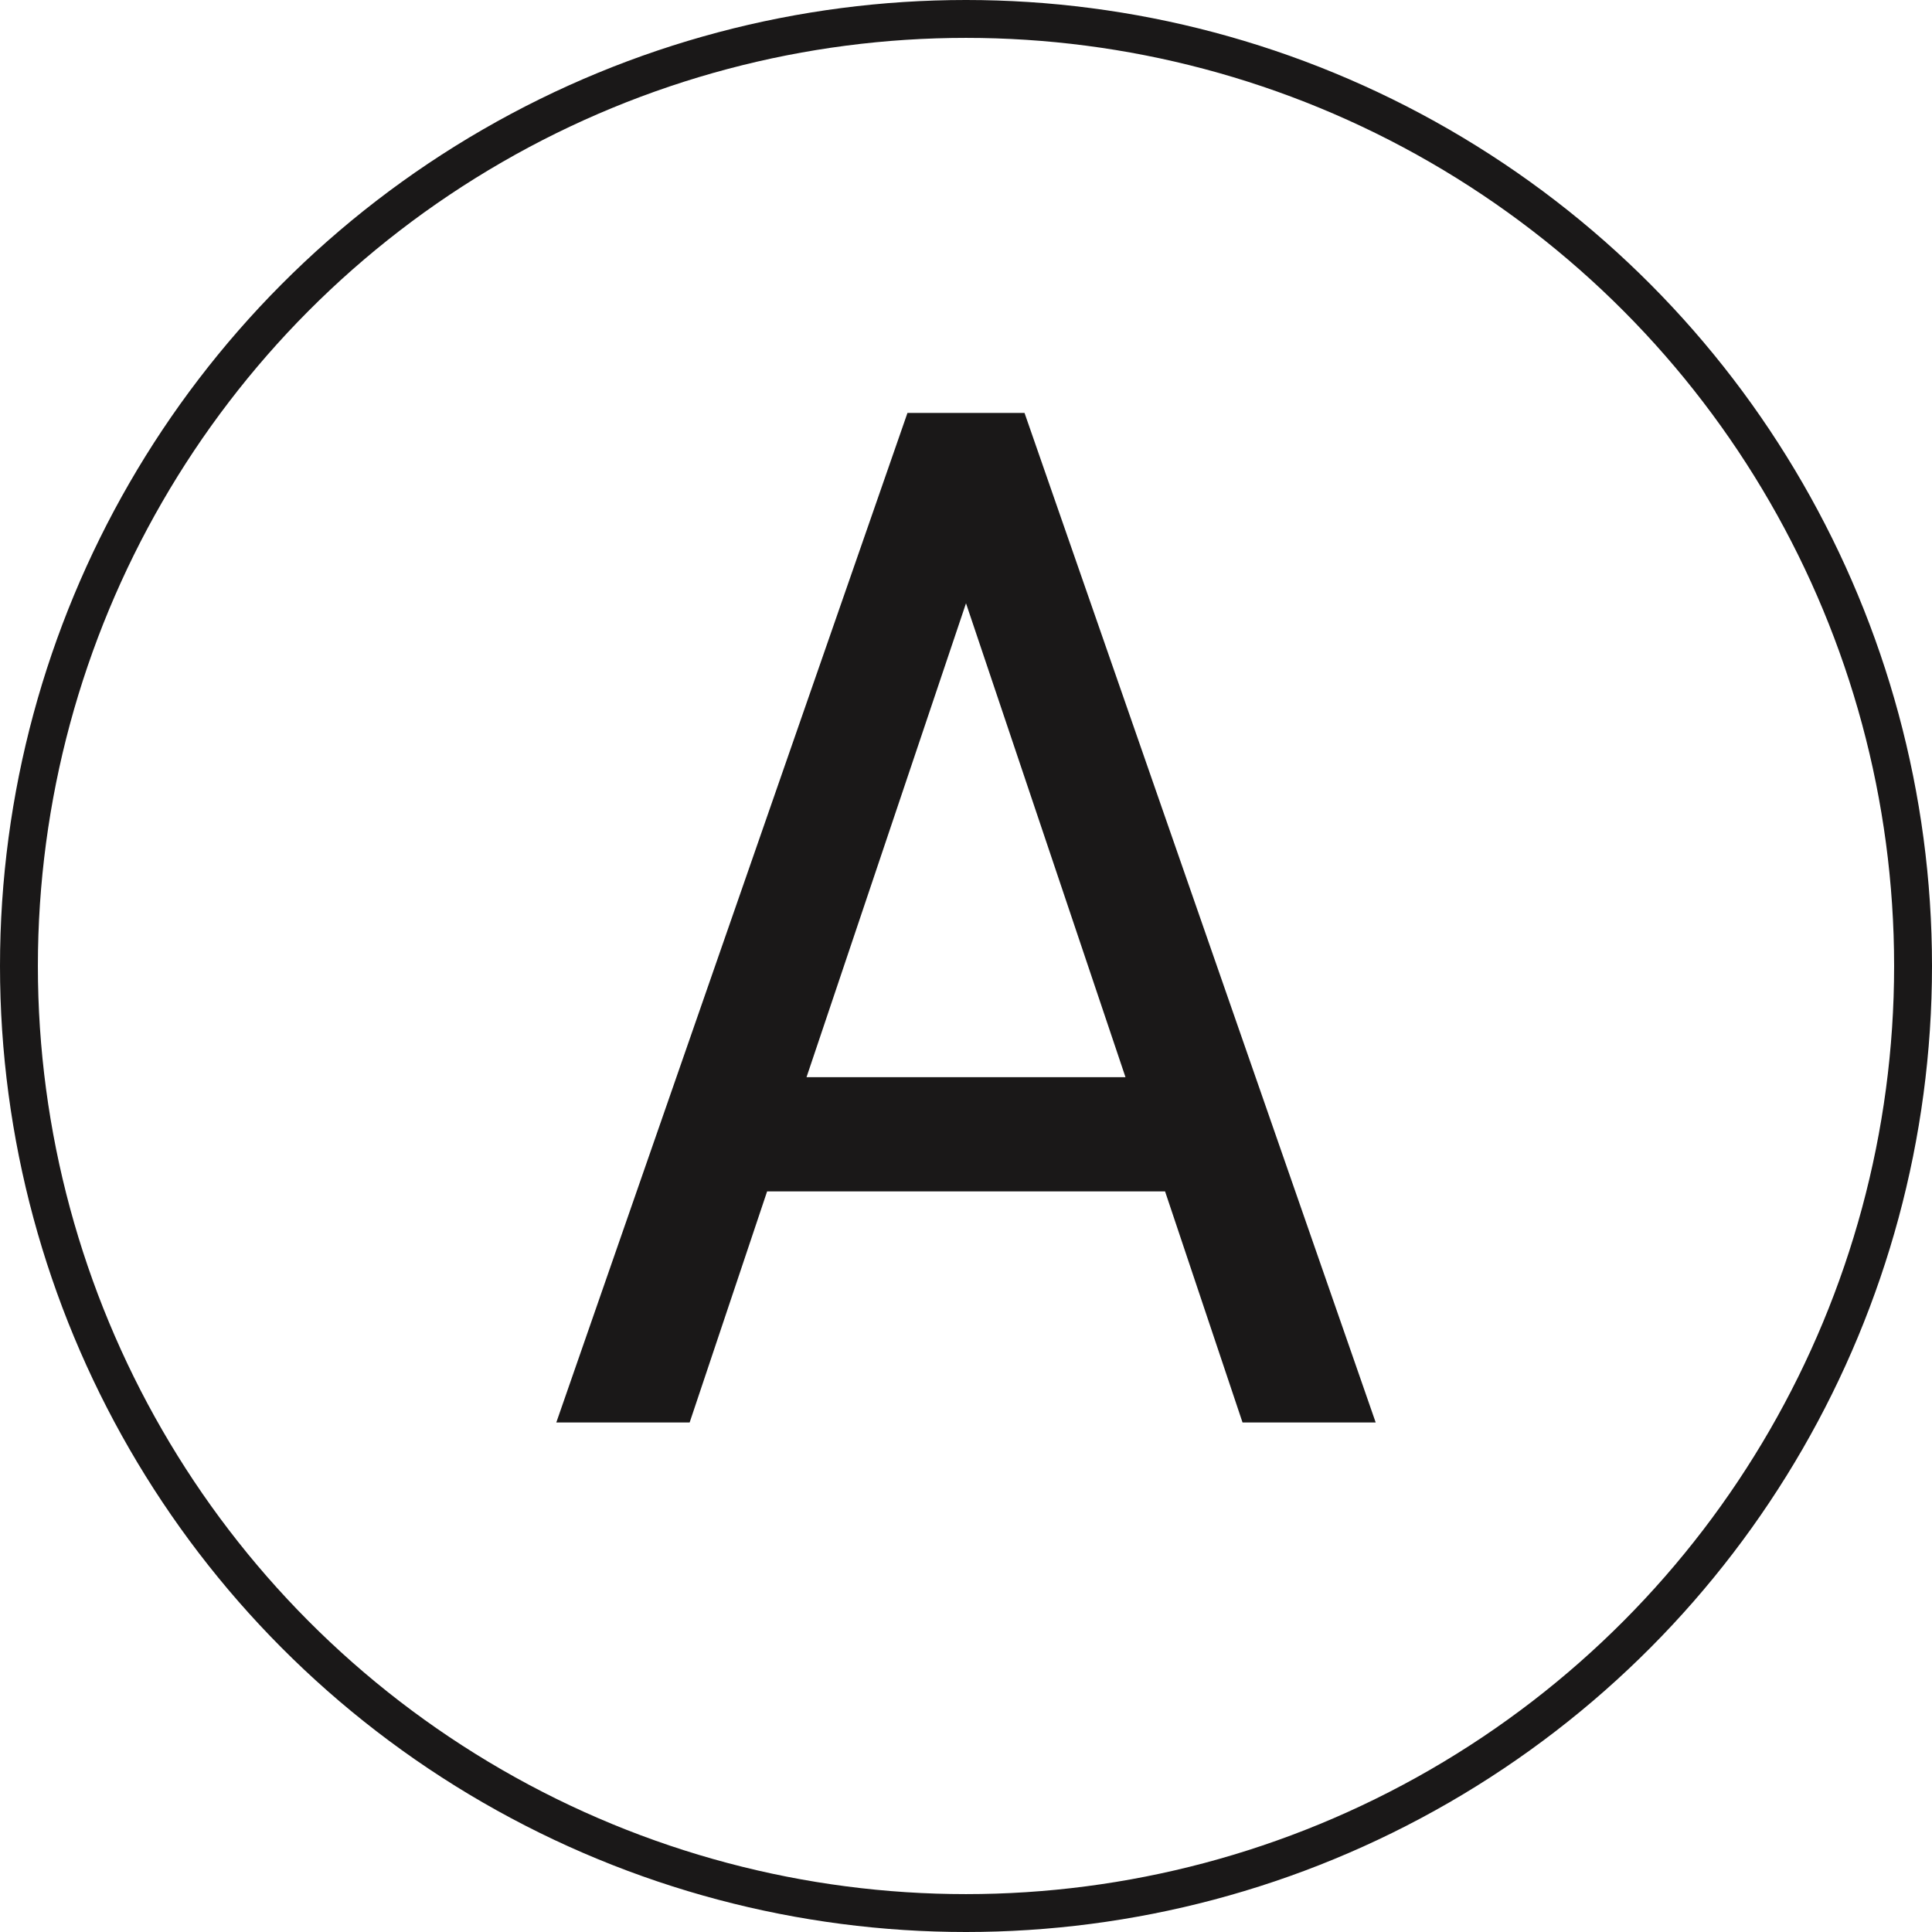
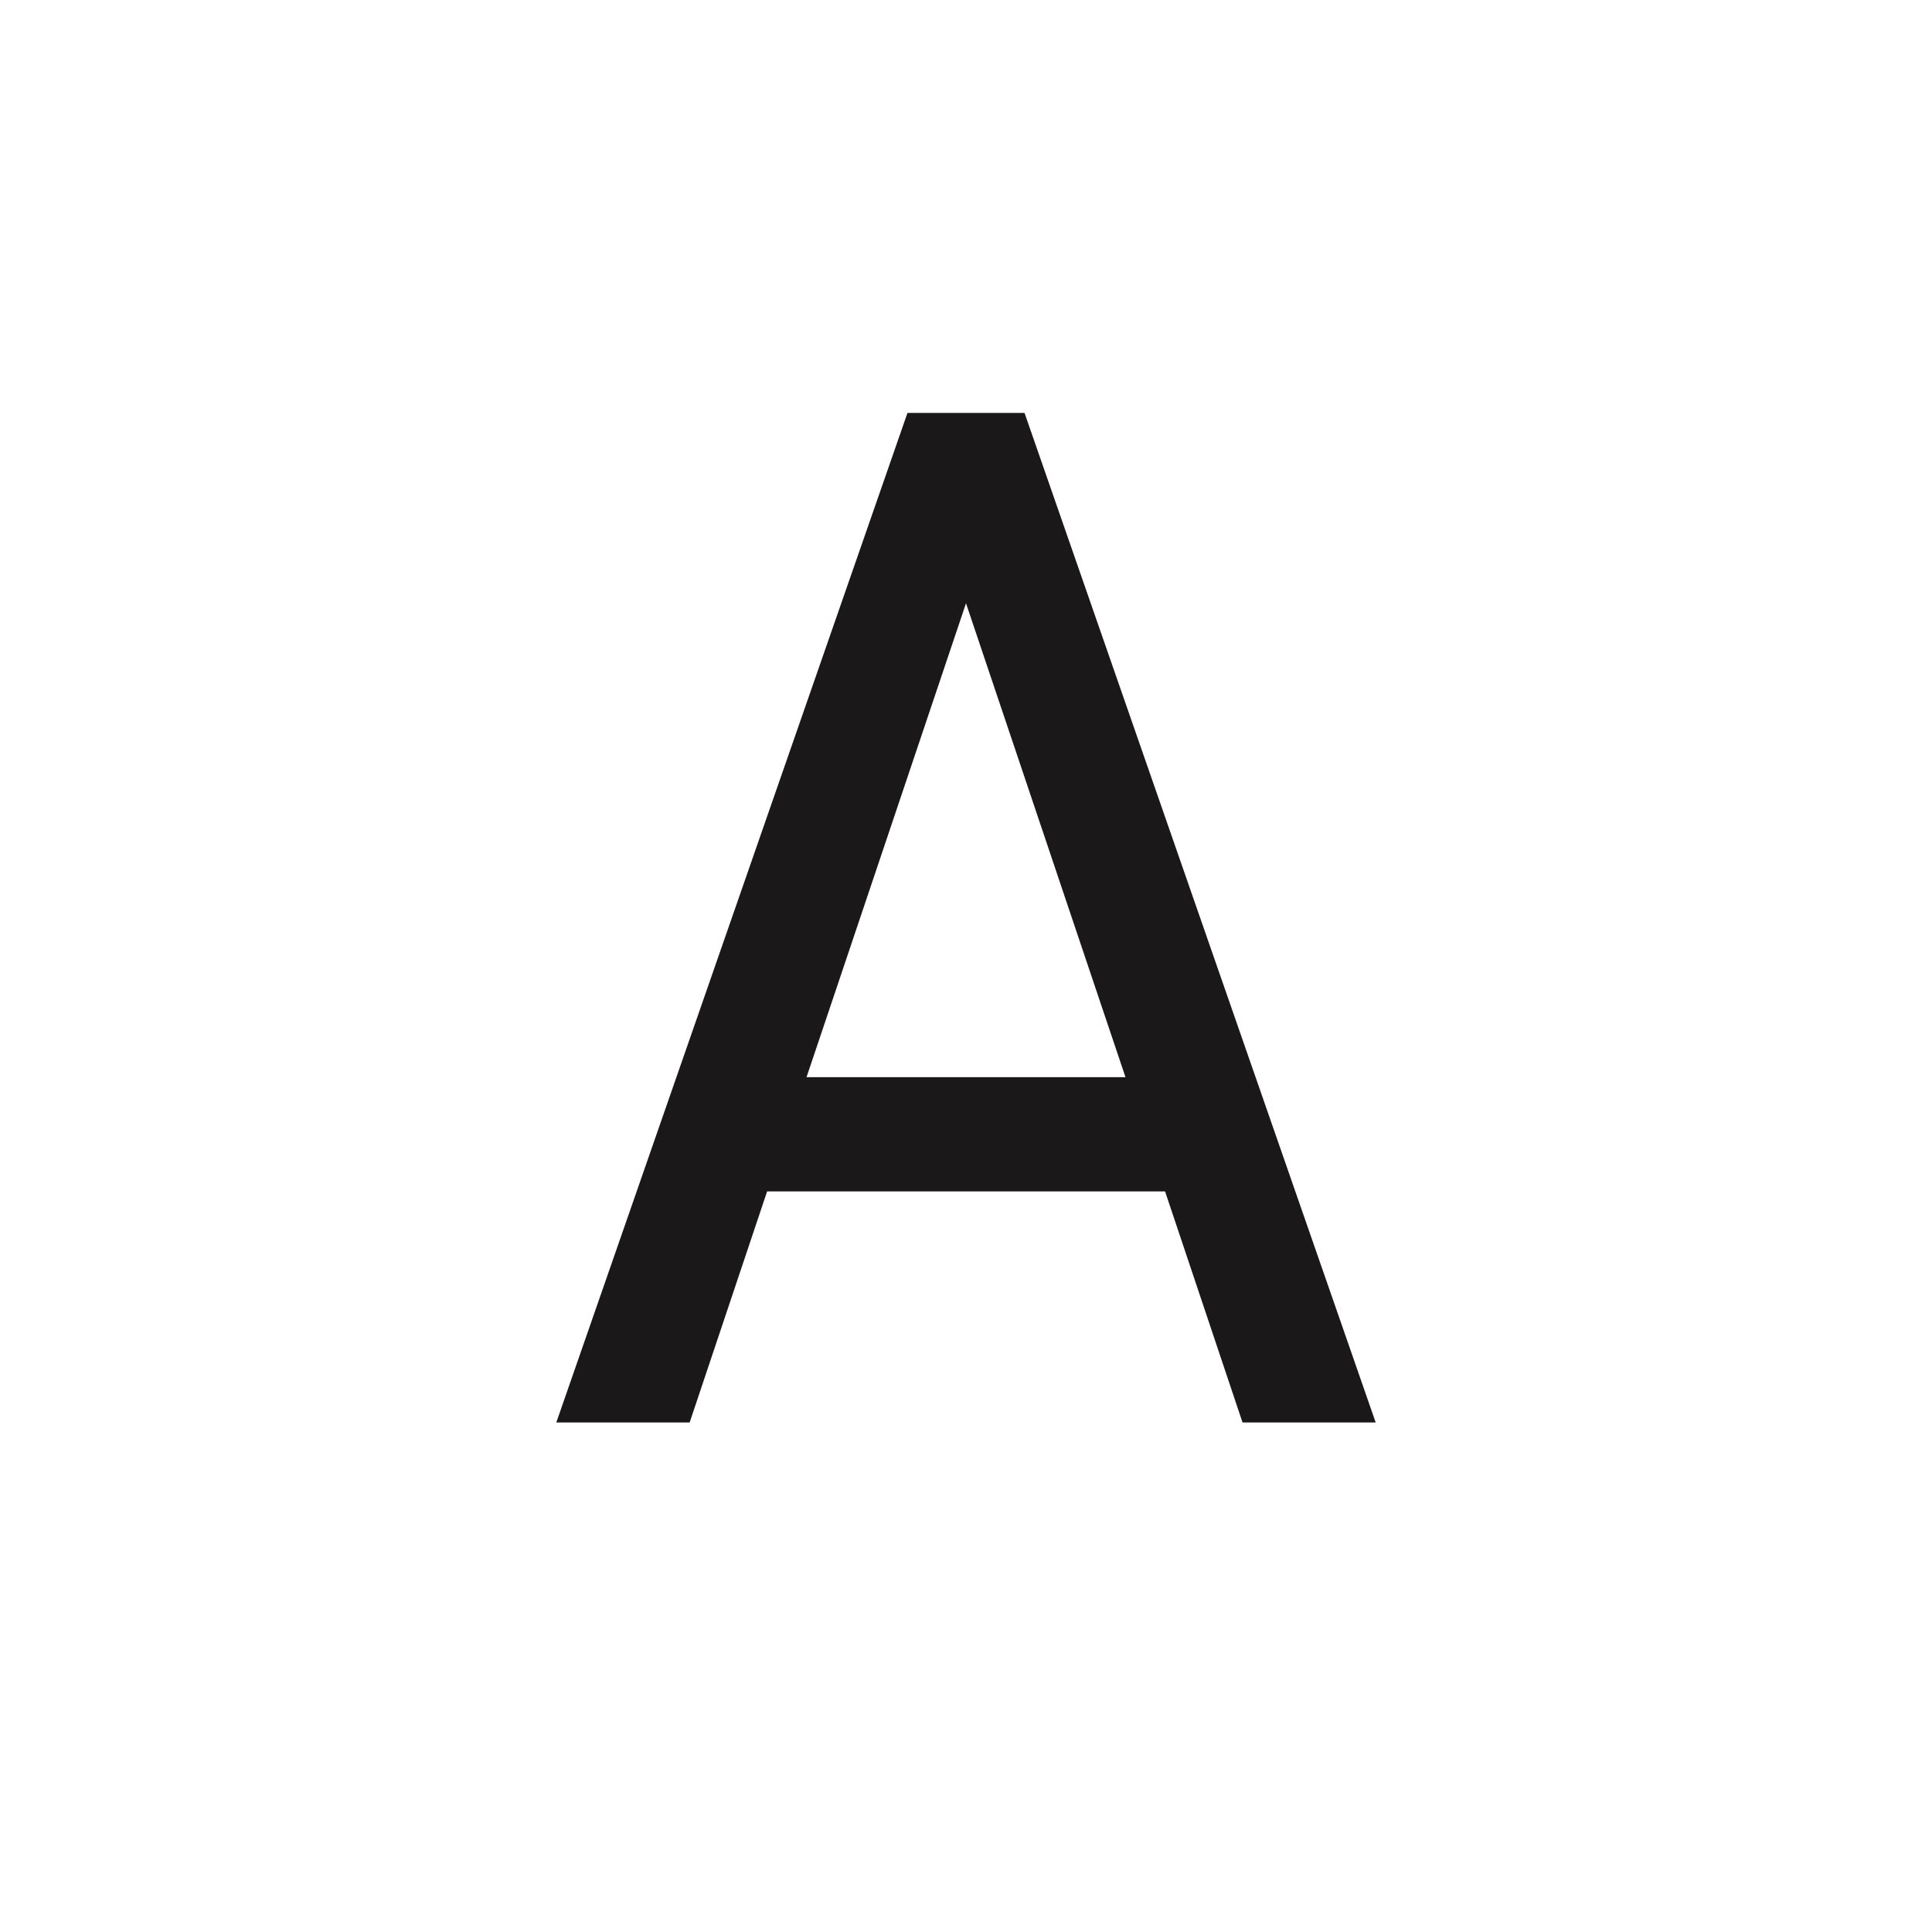
<svg xmlns="http://www.w3.org/2000/svg" id="Layer_1" viewBox="0 0 102 102">
  <defs>
    <style>.cls-1{fill:#1a1818;}.cls-2{fill:none;stroke:#1a1818;stroke-linecap:round;stroke-linejoin:round;stroke-width:2px;}</style>
  </defs>
-   <circle class="cls-2" cx="51" cy="51" r="50" />
  <path class="cls-1" d="M29.37,75.1l18.54-53.3h6.18l18.54,53.3h-7.03l-4.09-12.2h-21.01l-4.09,12.2h-7.03ZM42.58,56.87h16.84l-8.42-25.02-8.42,25.02Z" />
</svg>